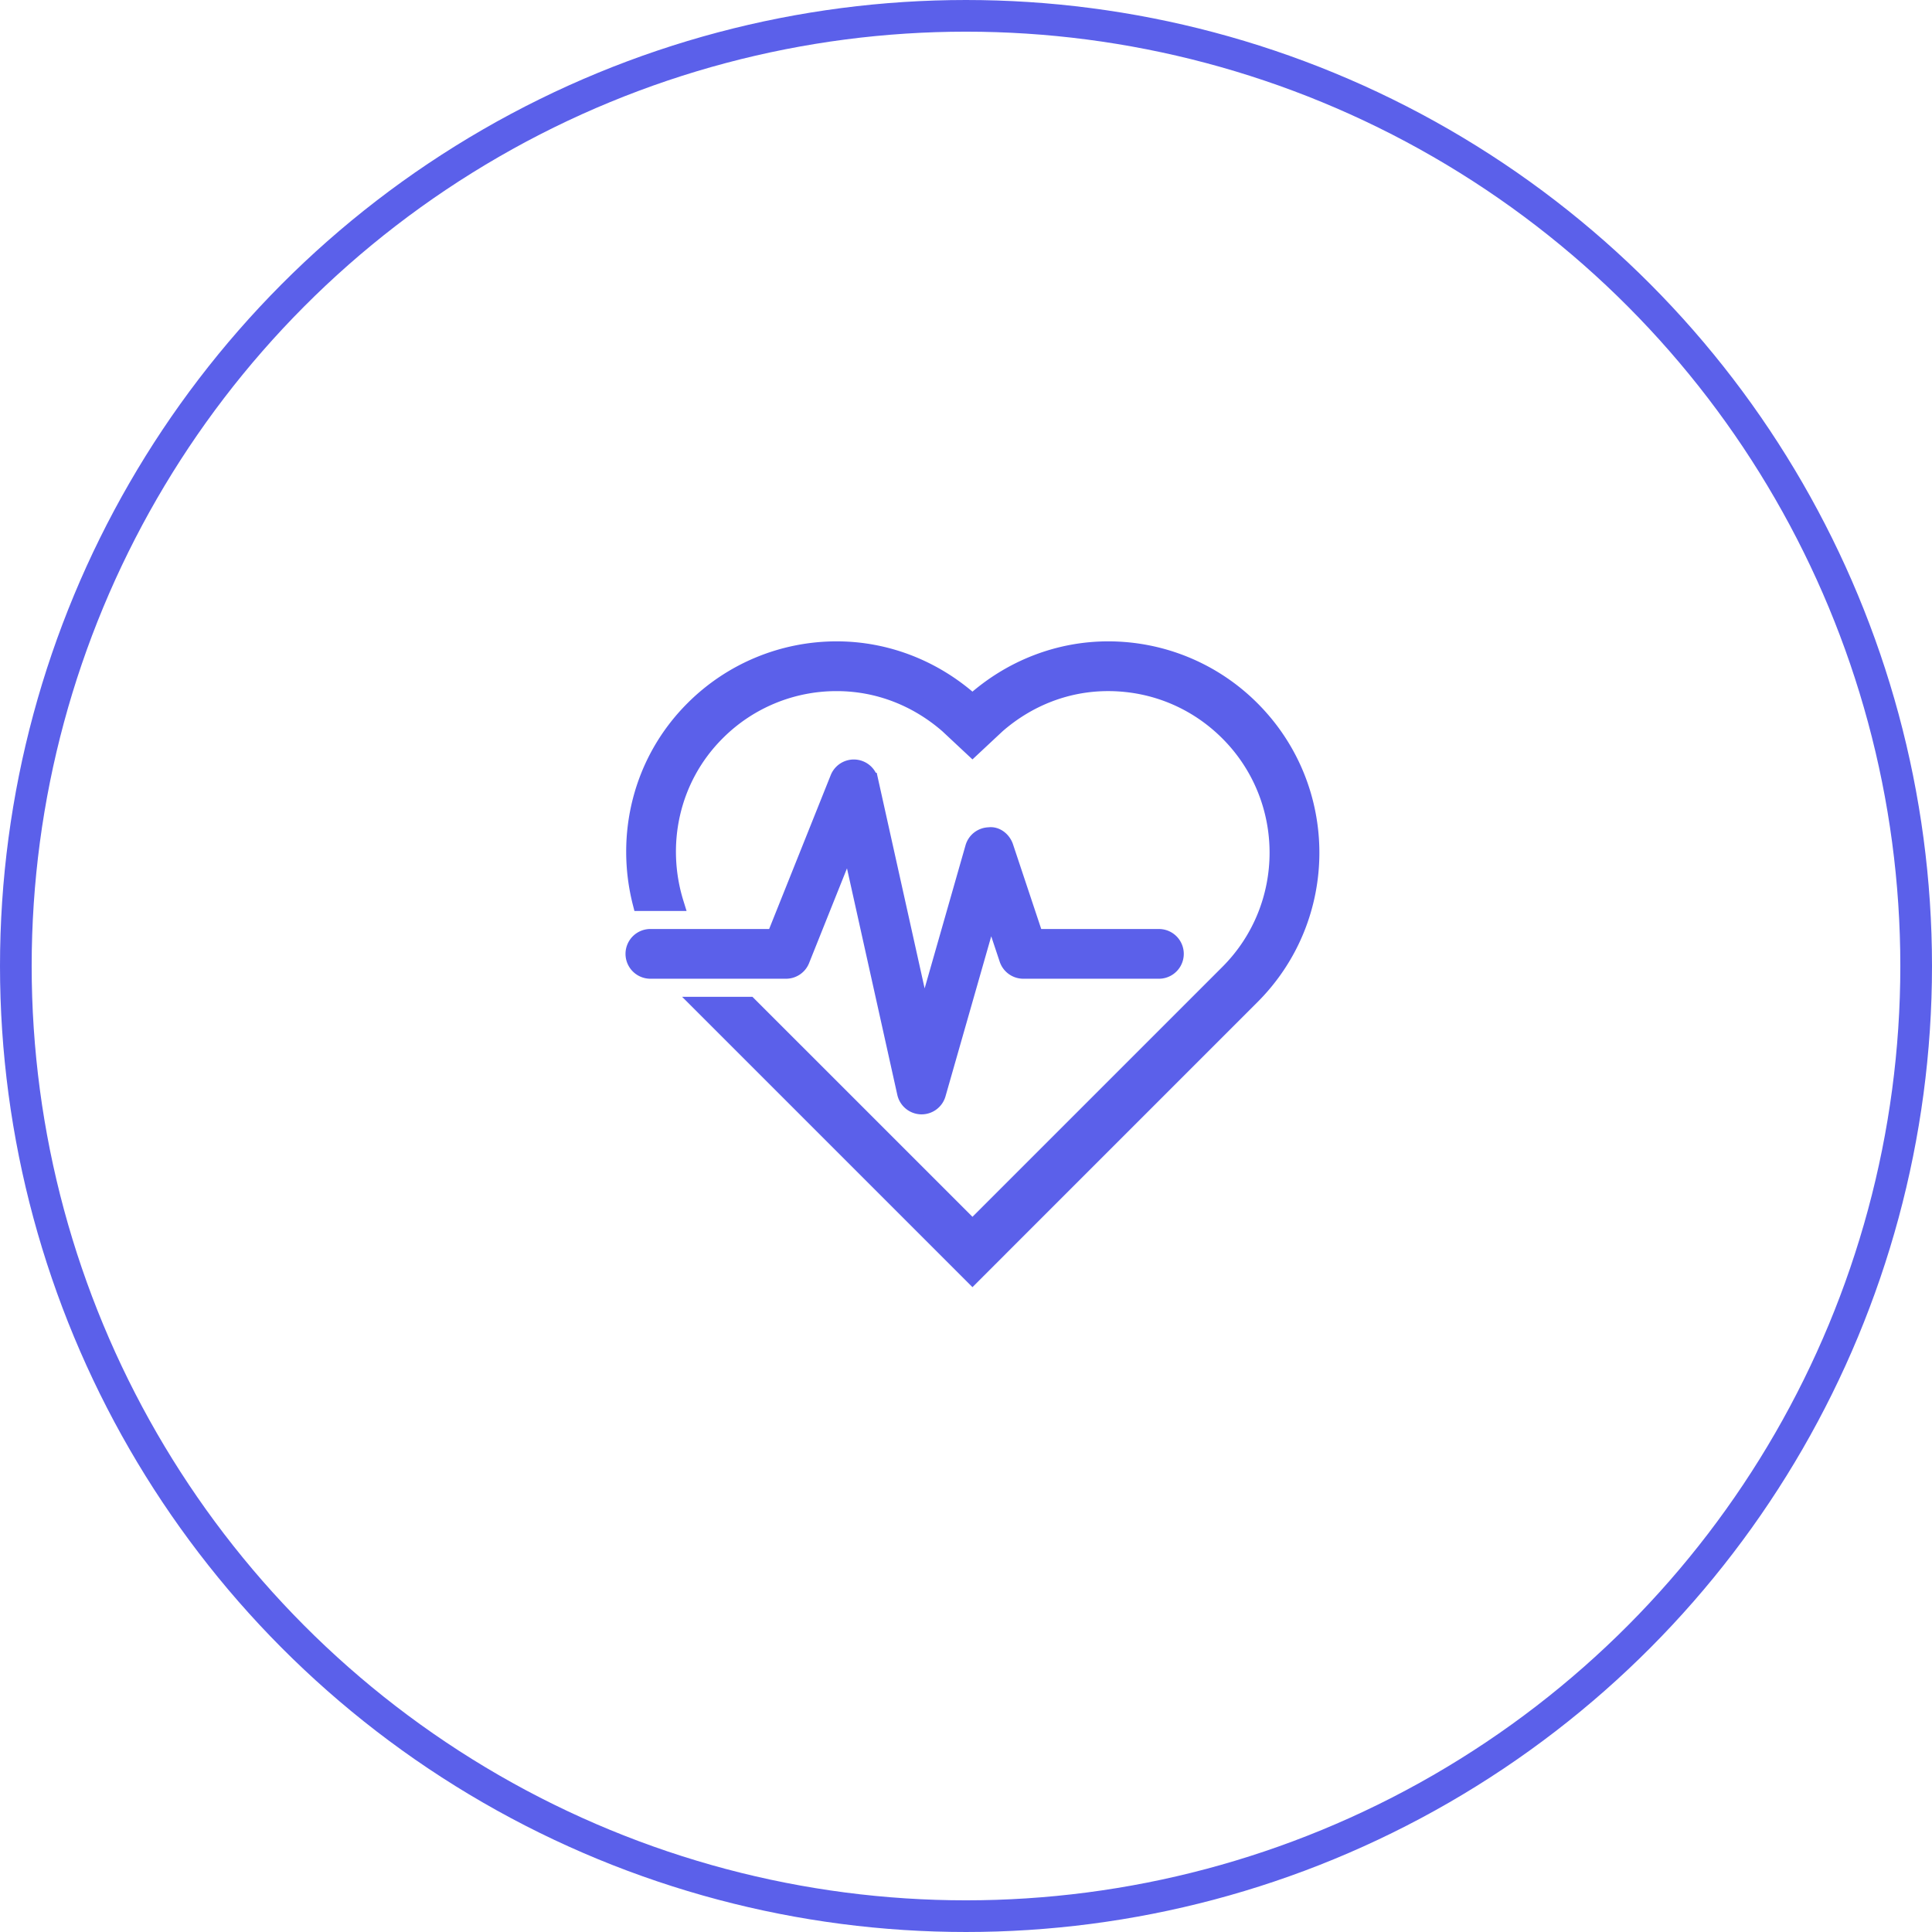
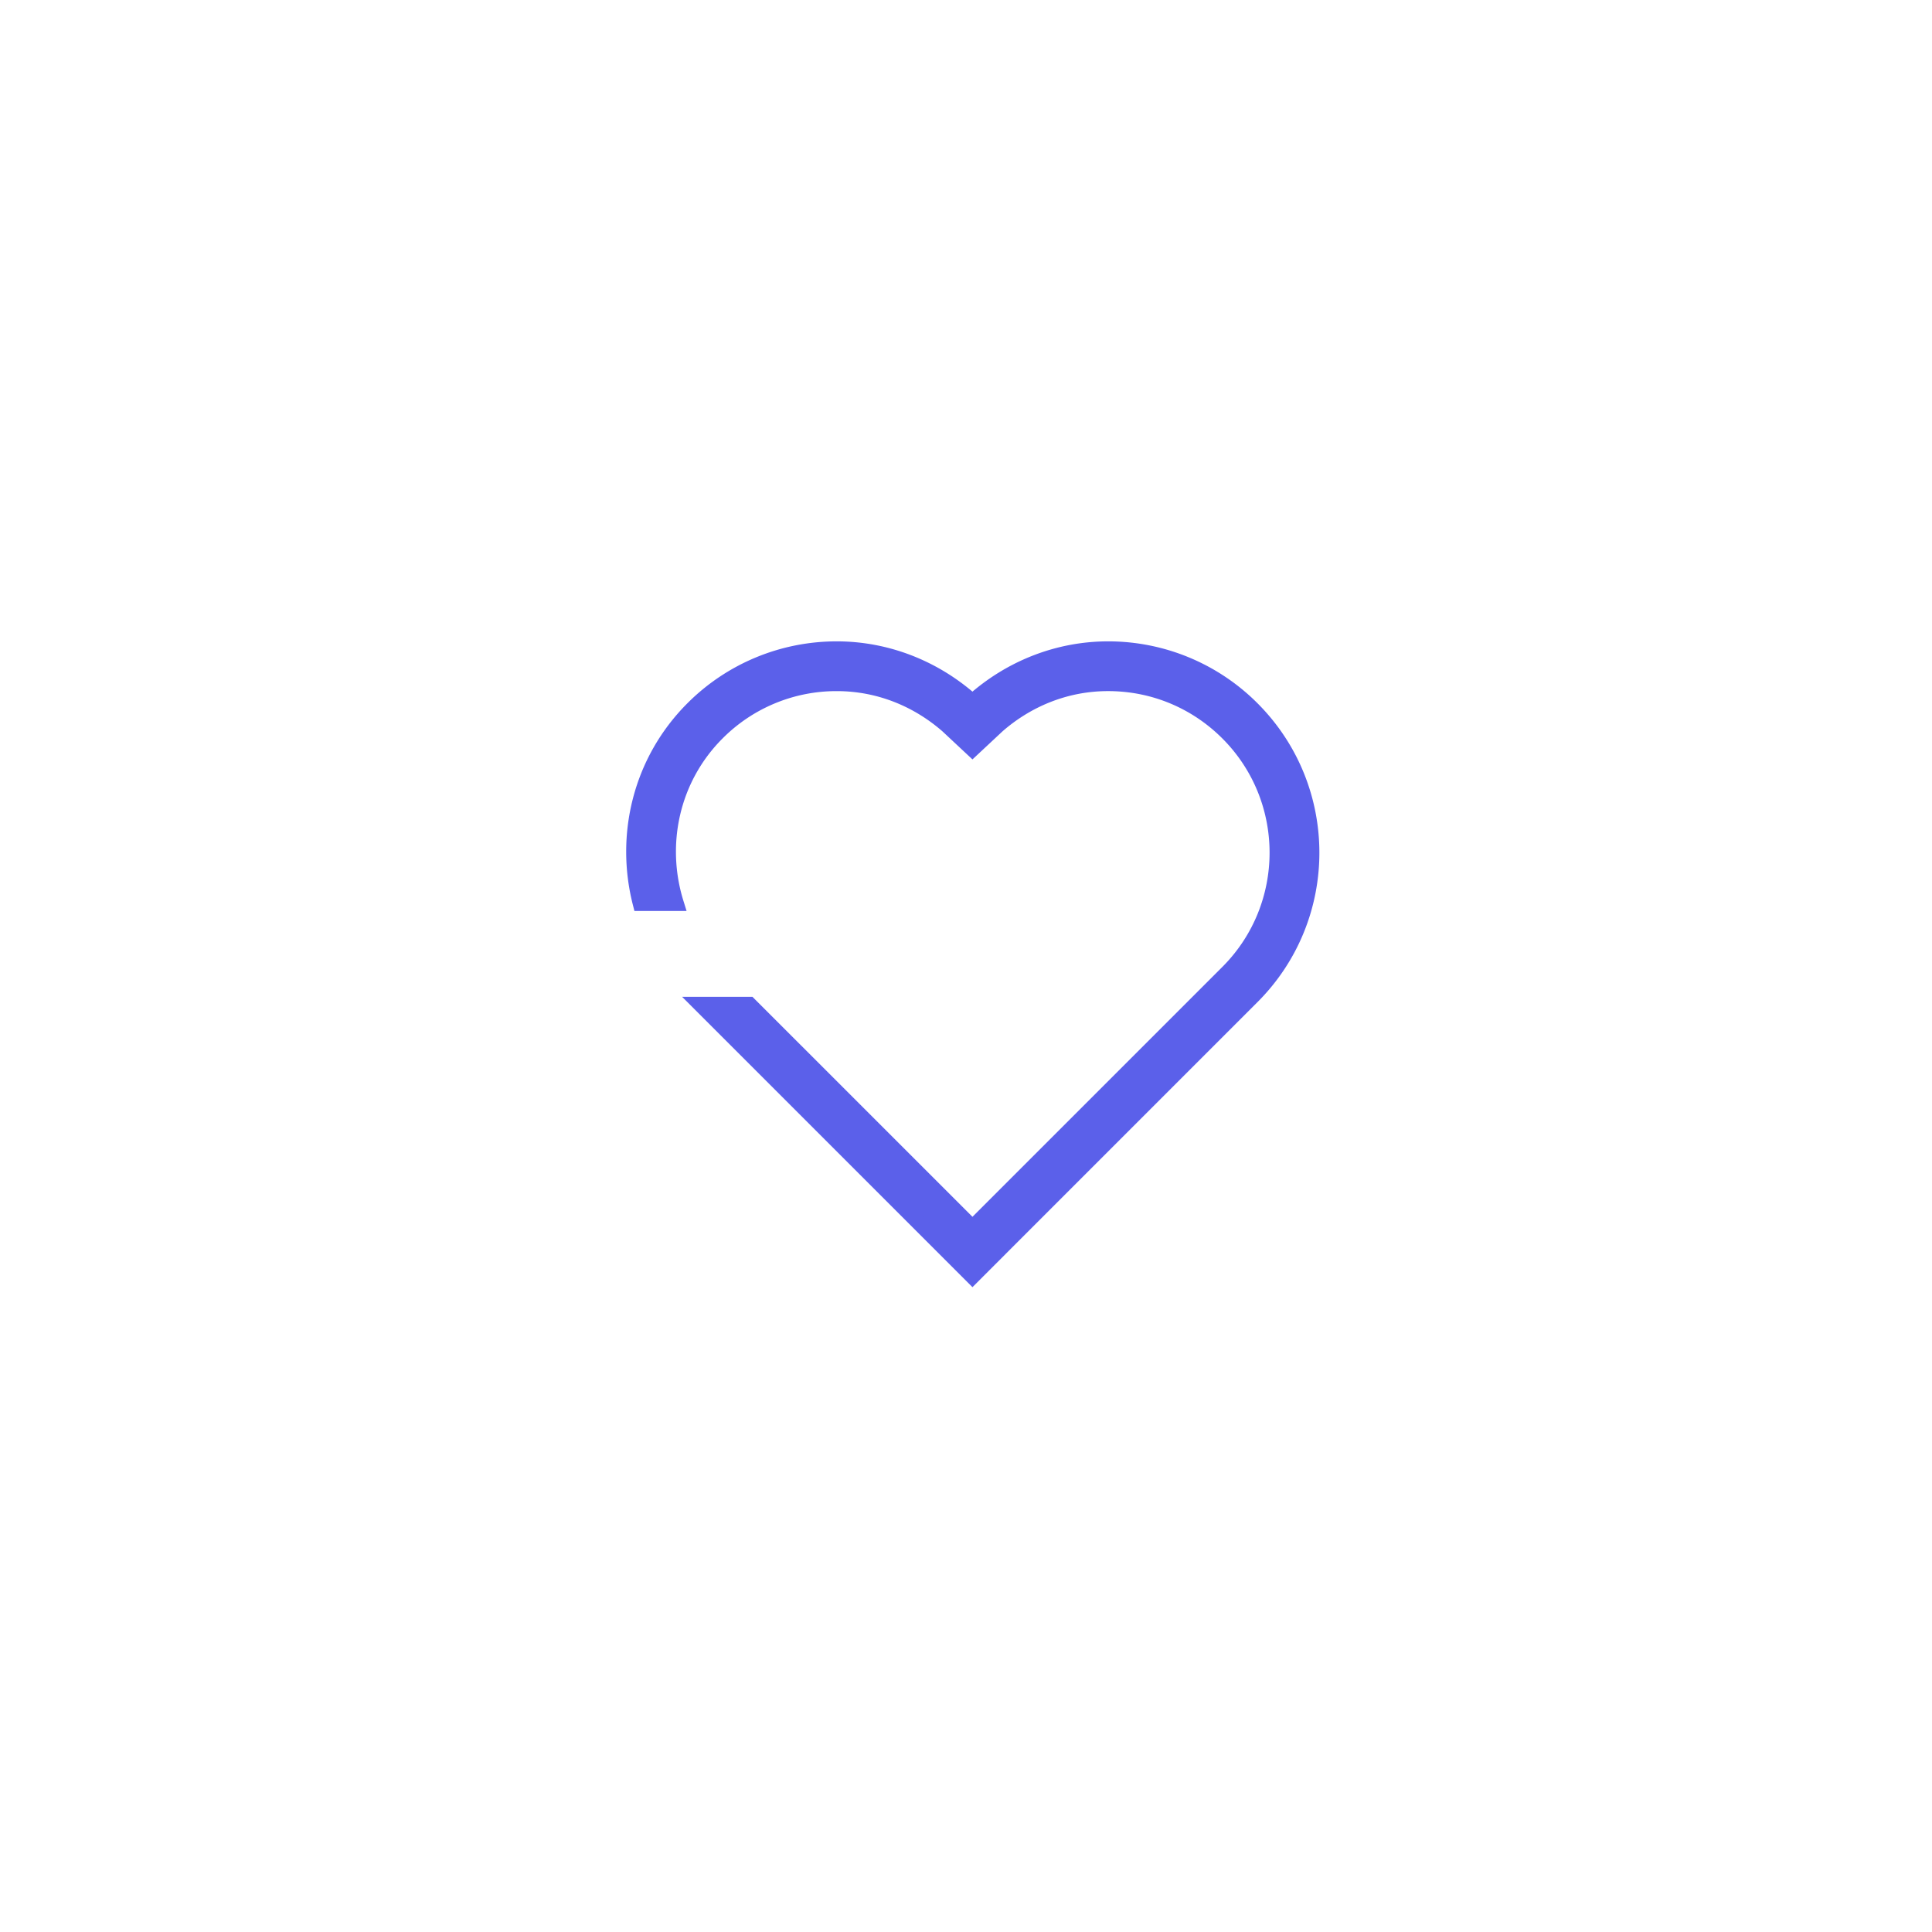
<svg xmlns="http://www.w3.org/2000/svg" width="122" height="122" viewBox="0 0 122 122">
  <g fill="none" fill-rule="evenodd" stroke="#5B60EA" transform="translate(1 1)">
-     <circle cx="60" cy="60" r="60" stroke-width="2" />
    <g fill="#5B60EA">
-       <path d="M72.182 58.163H64.39l-1.896-5.69c-.148-.446-.58-.797-1.039-.732-.47.01-.877.324-1.005.776l-3.123 10.929-3.367-15.148a1.07 1.07 0 0 0-2.038-.166l-4.014 10.031H40.07a1.07 1.07 0 1 0 0 2.141h8.563c.437 0 .833-.265.994-.673l2.995-7.486 3.529 15.885c.107.478.525.823 1.014.838h.031c.477 0 .897-.315 1.029-.776l3.332-11.66 1.046 3.14c.146.437.556.732 1.016.732h8.563a1.07 1.07 0 1 0 0-2.14" />
      <path d="M78.053 43.762A12.805 12.805 0 0 0 68.971 40c-3.076 0-6.126 1.143-8.563 3.338C57.97 41.143 54.92 40 51.844 40a12.802 12.802 0 0 0-9.082 3.762c-3.326 3.327-4.397 8.012-3.312 12.262h2.226c-1.141-3.677-.307-7.841 2.6-10.748a10.634 10.634 0 0 1 7.568-3.134c2.61 0 5.051.967 7 2.666l1.564 1.462 1.565-1.462c1.948-1.7 4.389-2.667 6.998-2.667 2.859 0 5.547 1.113 7.569 3.135 4.174 4.173 4.173 10.964 0 15.137L60.408 76.545 46.309 62.447h-3.027l17.126 17.126 17.645-17.646c5.016-5.016 5.016-13.148 0-18.165" />
    </g>
  </g>
</svg>